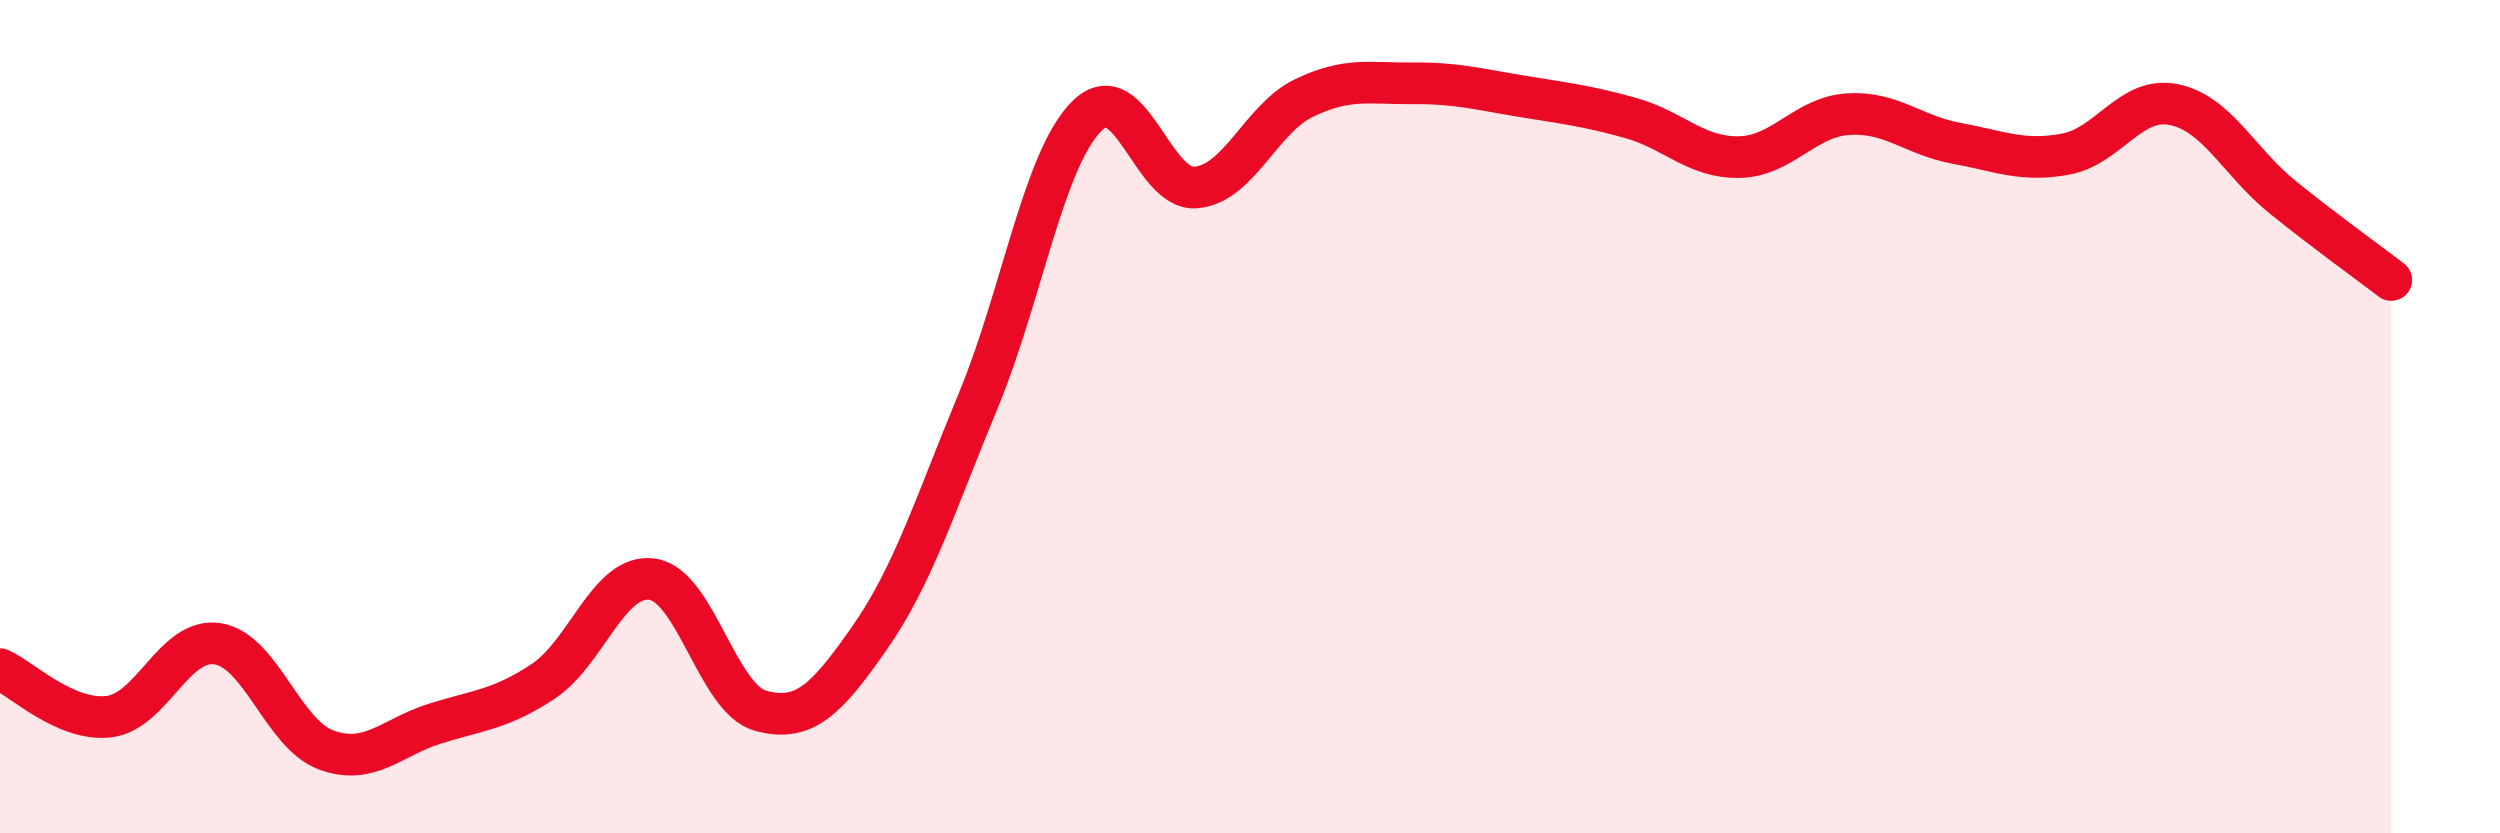
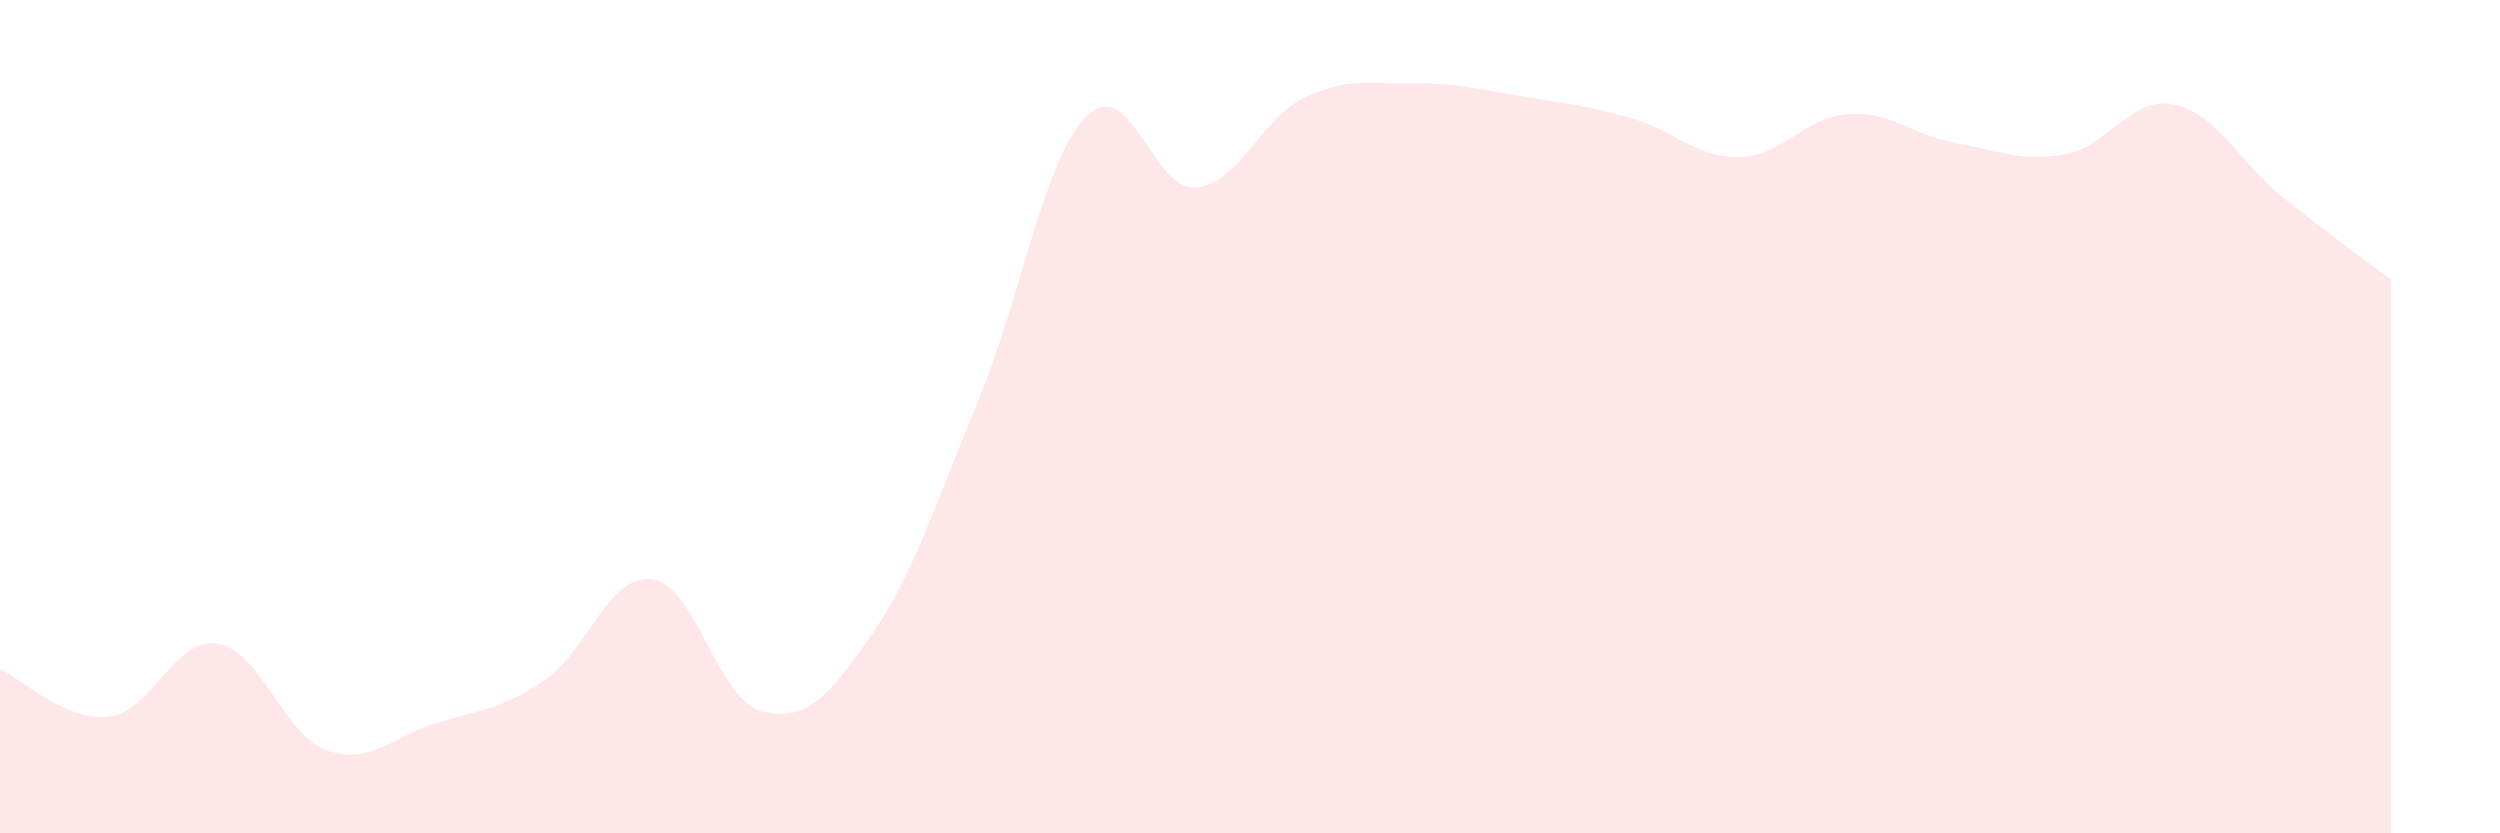
<svg xmlns="http://www.w3.org/2000/svg" width="60" height="20" viewBox="0 0 60 20">
  <path d="M 0,16.06 C 0.52,16.29 1.57,17.32 2.61,17.2 C 3.65,17.08 4.18,15.29 5.22,15.45 C 6.26,15.61 6.79,17.62 7.83,18 C 8.87,18.38 9.39,17.7 10.43,17.37 C 11.47,17.04 12,17.04 13.04,16.35 C 14.08,15.66 14.61,13.76 15.65,13.9 C 16.69,14.04 17.22,16.78 18.26,17.06 C 19.3,17.34 19.83,16.8 20.87,15.31 C 21.91,13.82 22.44,12.12 23.48,9.61 C 24.52,7.1 25.05,3.8 26.09,2.78 C 27.13,1.76 27.66,4.59 28.7,4.5 C 29.74,4.41 30.26,2.85 31.3,2.35 C 32.34,1.85 32.87,2.01 33.91,2 C 34.95,1.99 35.48,2.14 36.52,2.31 C 37.56,2.48 38.09,2.54 39.13,2.83 C 40.17,3.12 40.7,3.79 41.74,3.77 C 42.78,3.75 43.31,2.81 44.35,2.74 C 45.39,2.67 45.92,3.25 46.96,3.44 C 48,3.63 48.53,3.89 49.57,3.7 C 50.61,3.51 51.13,2.3 52.17,2.51 C 53.21,2.72 53.74,3.89 54.78,4.73 C 55.82,5.57 56.87,6.32 57.39,6.72L57.39 20L0 20Z" fill="#EB0A25" opacity="0.1" stroke-linecap="round" stroke-linejoin="round" />
-   <path d="M 0,16.06 C 0.52,16.29 1.57,17.32 2.61,17.2 C 3.65,17.08 4.18,15.29 5.22,15.45 C 6.26,15.61 6.79,17.62 7.83,18 C 8.87,18.38 9.39,17.7 10.43,17.37 C 11.47,17.04 12,17.04 13.04,16.35 C 14.08,15.66 14.61,13.76 15.65,13.9 C 16.69,14.04 17.22,16.78 18.26,17.06 C 19.3,17.34 19.83,16.8 20.87,15.31 C 21.91,13.82 22.44,12.12 23.48,9.61 C 24.52,7.1 25.05,3.8 26.09,2.78 C 27.13,1.76 27.66,4.59 28.7,4.5 C 29.74,4.41 30.26,2.85 31.3,2.35 C 32.34,1.85 32.87,2.01 33.91,2 C 34.95,1.99 35.48,2.14 36.52,2.31 C 37.56,2.48 38.09,2.54 39.13,2.83 C 40.17,3.12 40.7,3.79 41.74,3.77 C 42.78,3.75 43.31,2.81 44.35,2.74 C 45.39,2.67 45.92,3.25 46.96,3.44 C 48,3.63 48.53,3.89 49.57,3.7 C 50.61,3.51 51.13,2.3 52.17,2.51 C 53.21,2.72 53.74,3.89 54.78,4.73 C 55.82,5.57 56.87,6.32 57.39,6.72" stroke="#EB0A25" stroke-width="1" fill="none" stroke-linecap="round" stroke-linejoin="round" />
</svg>